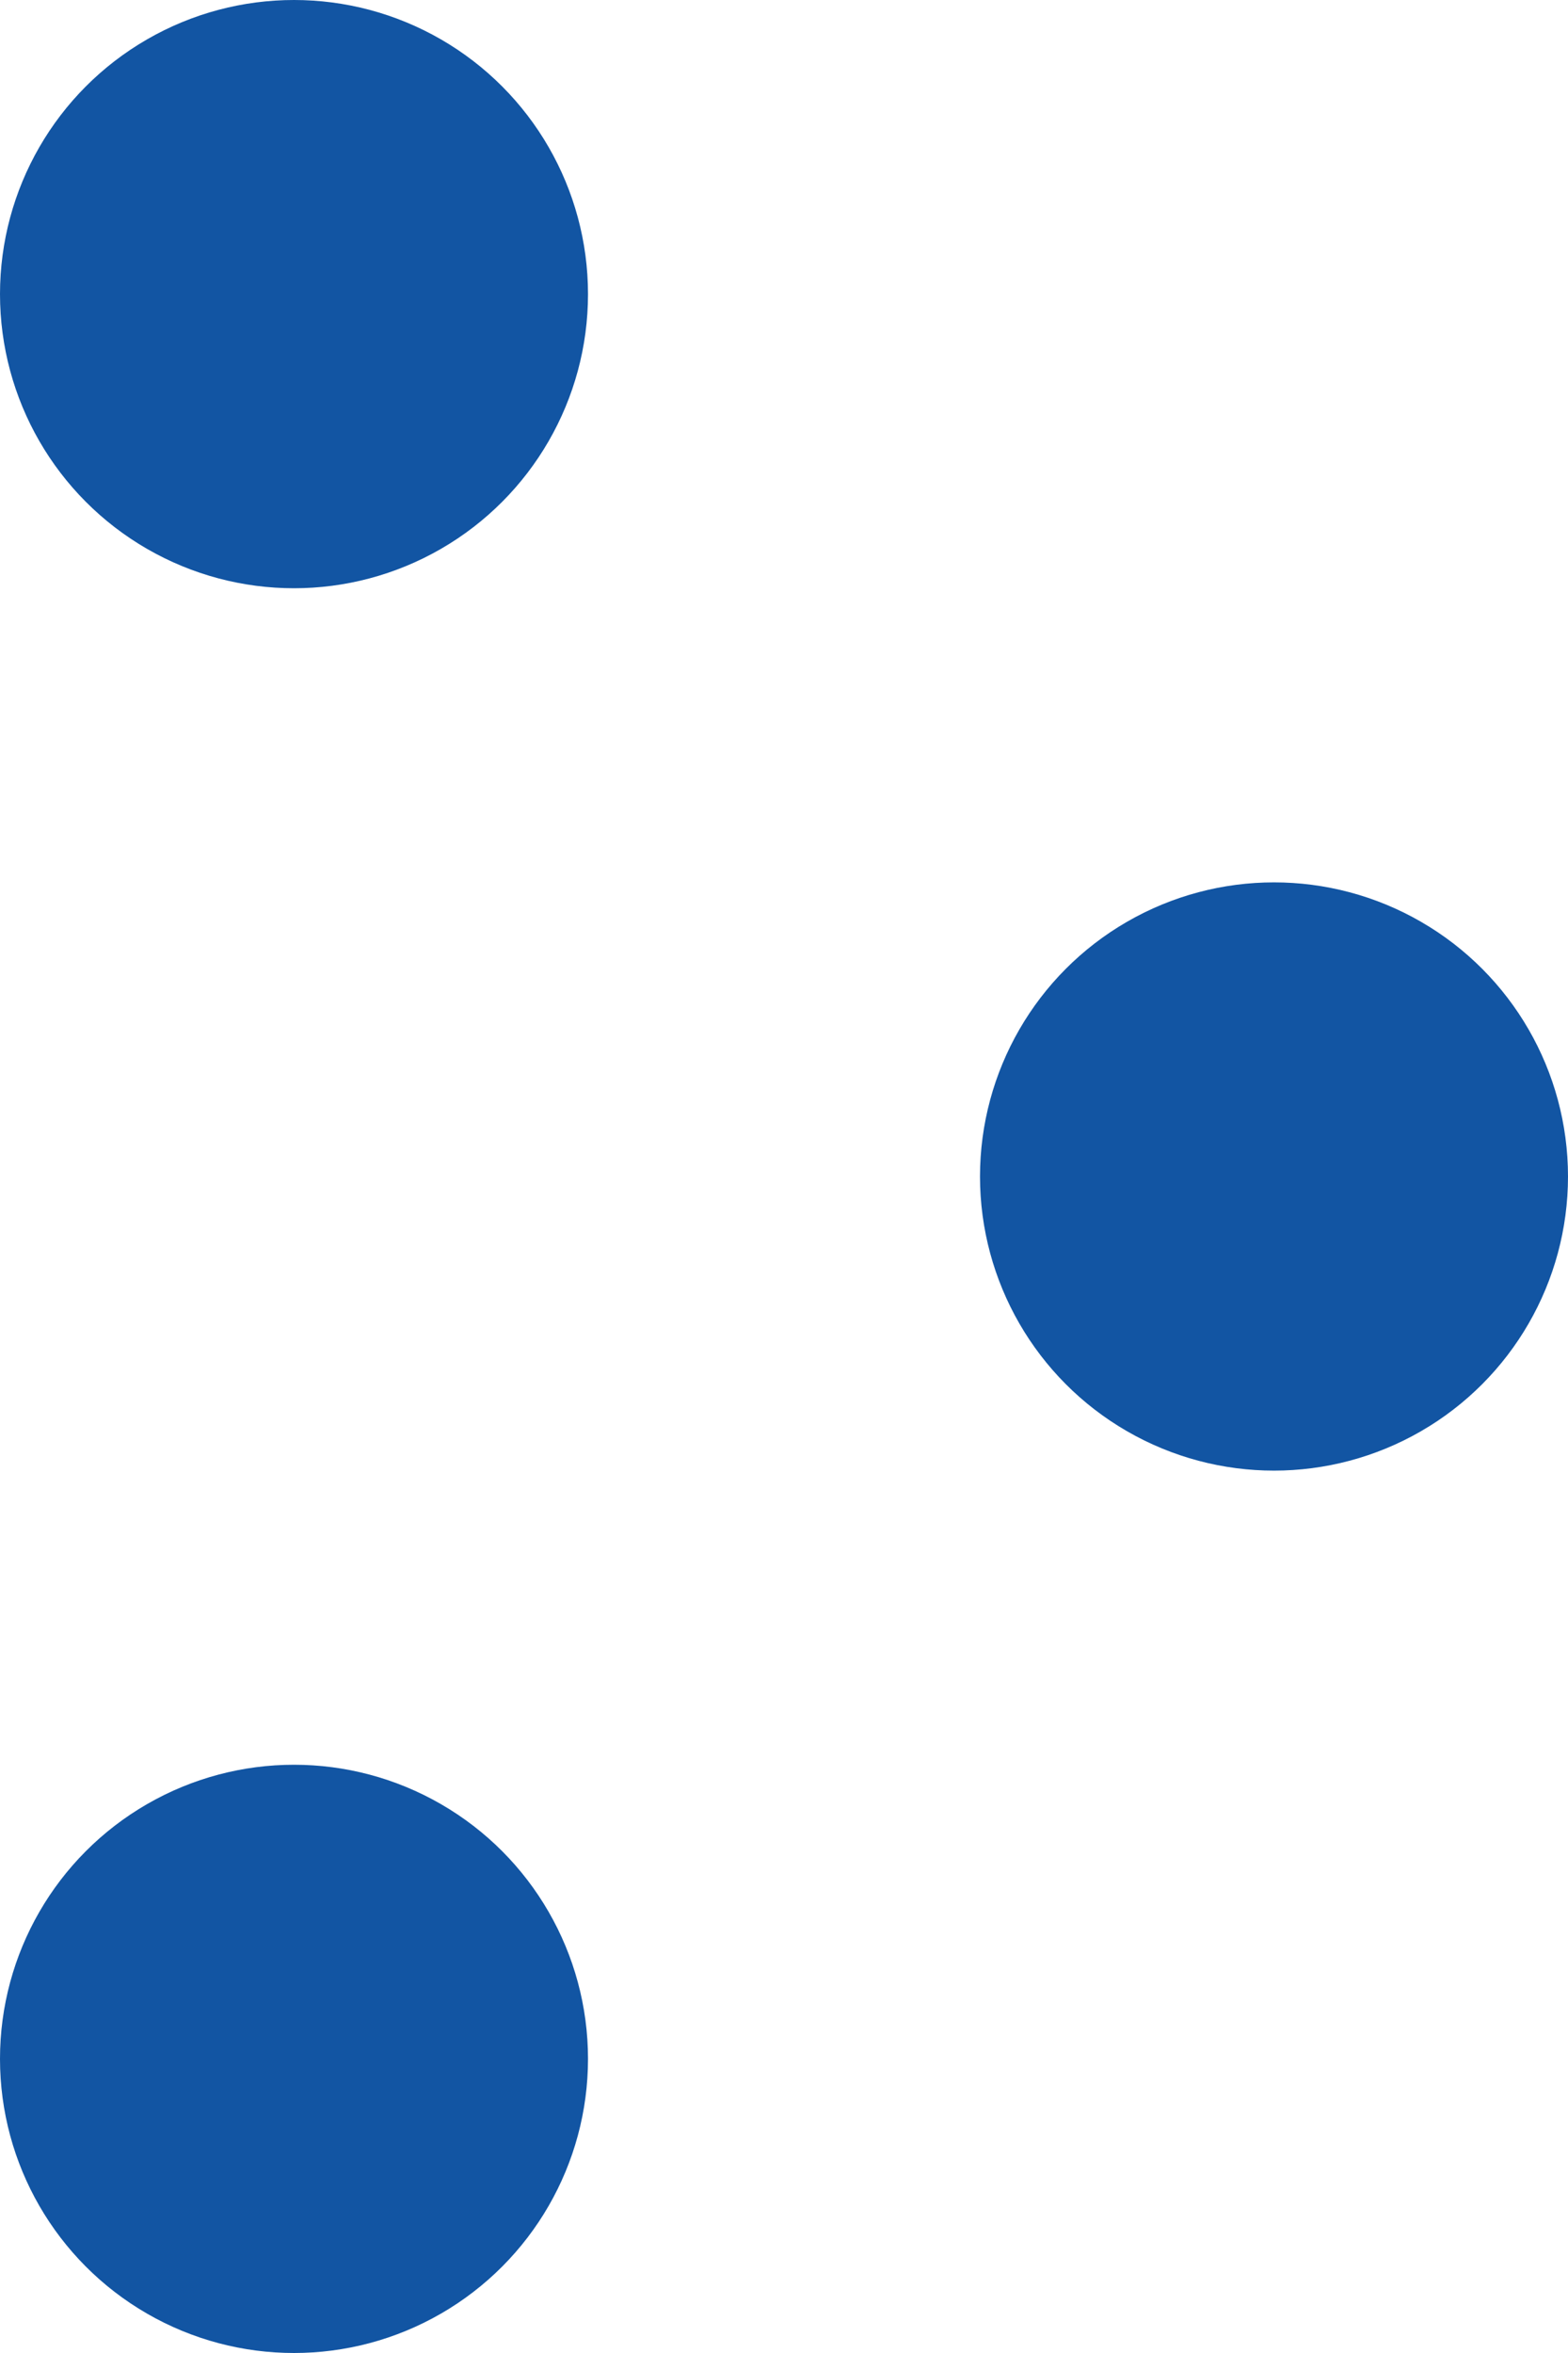
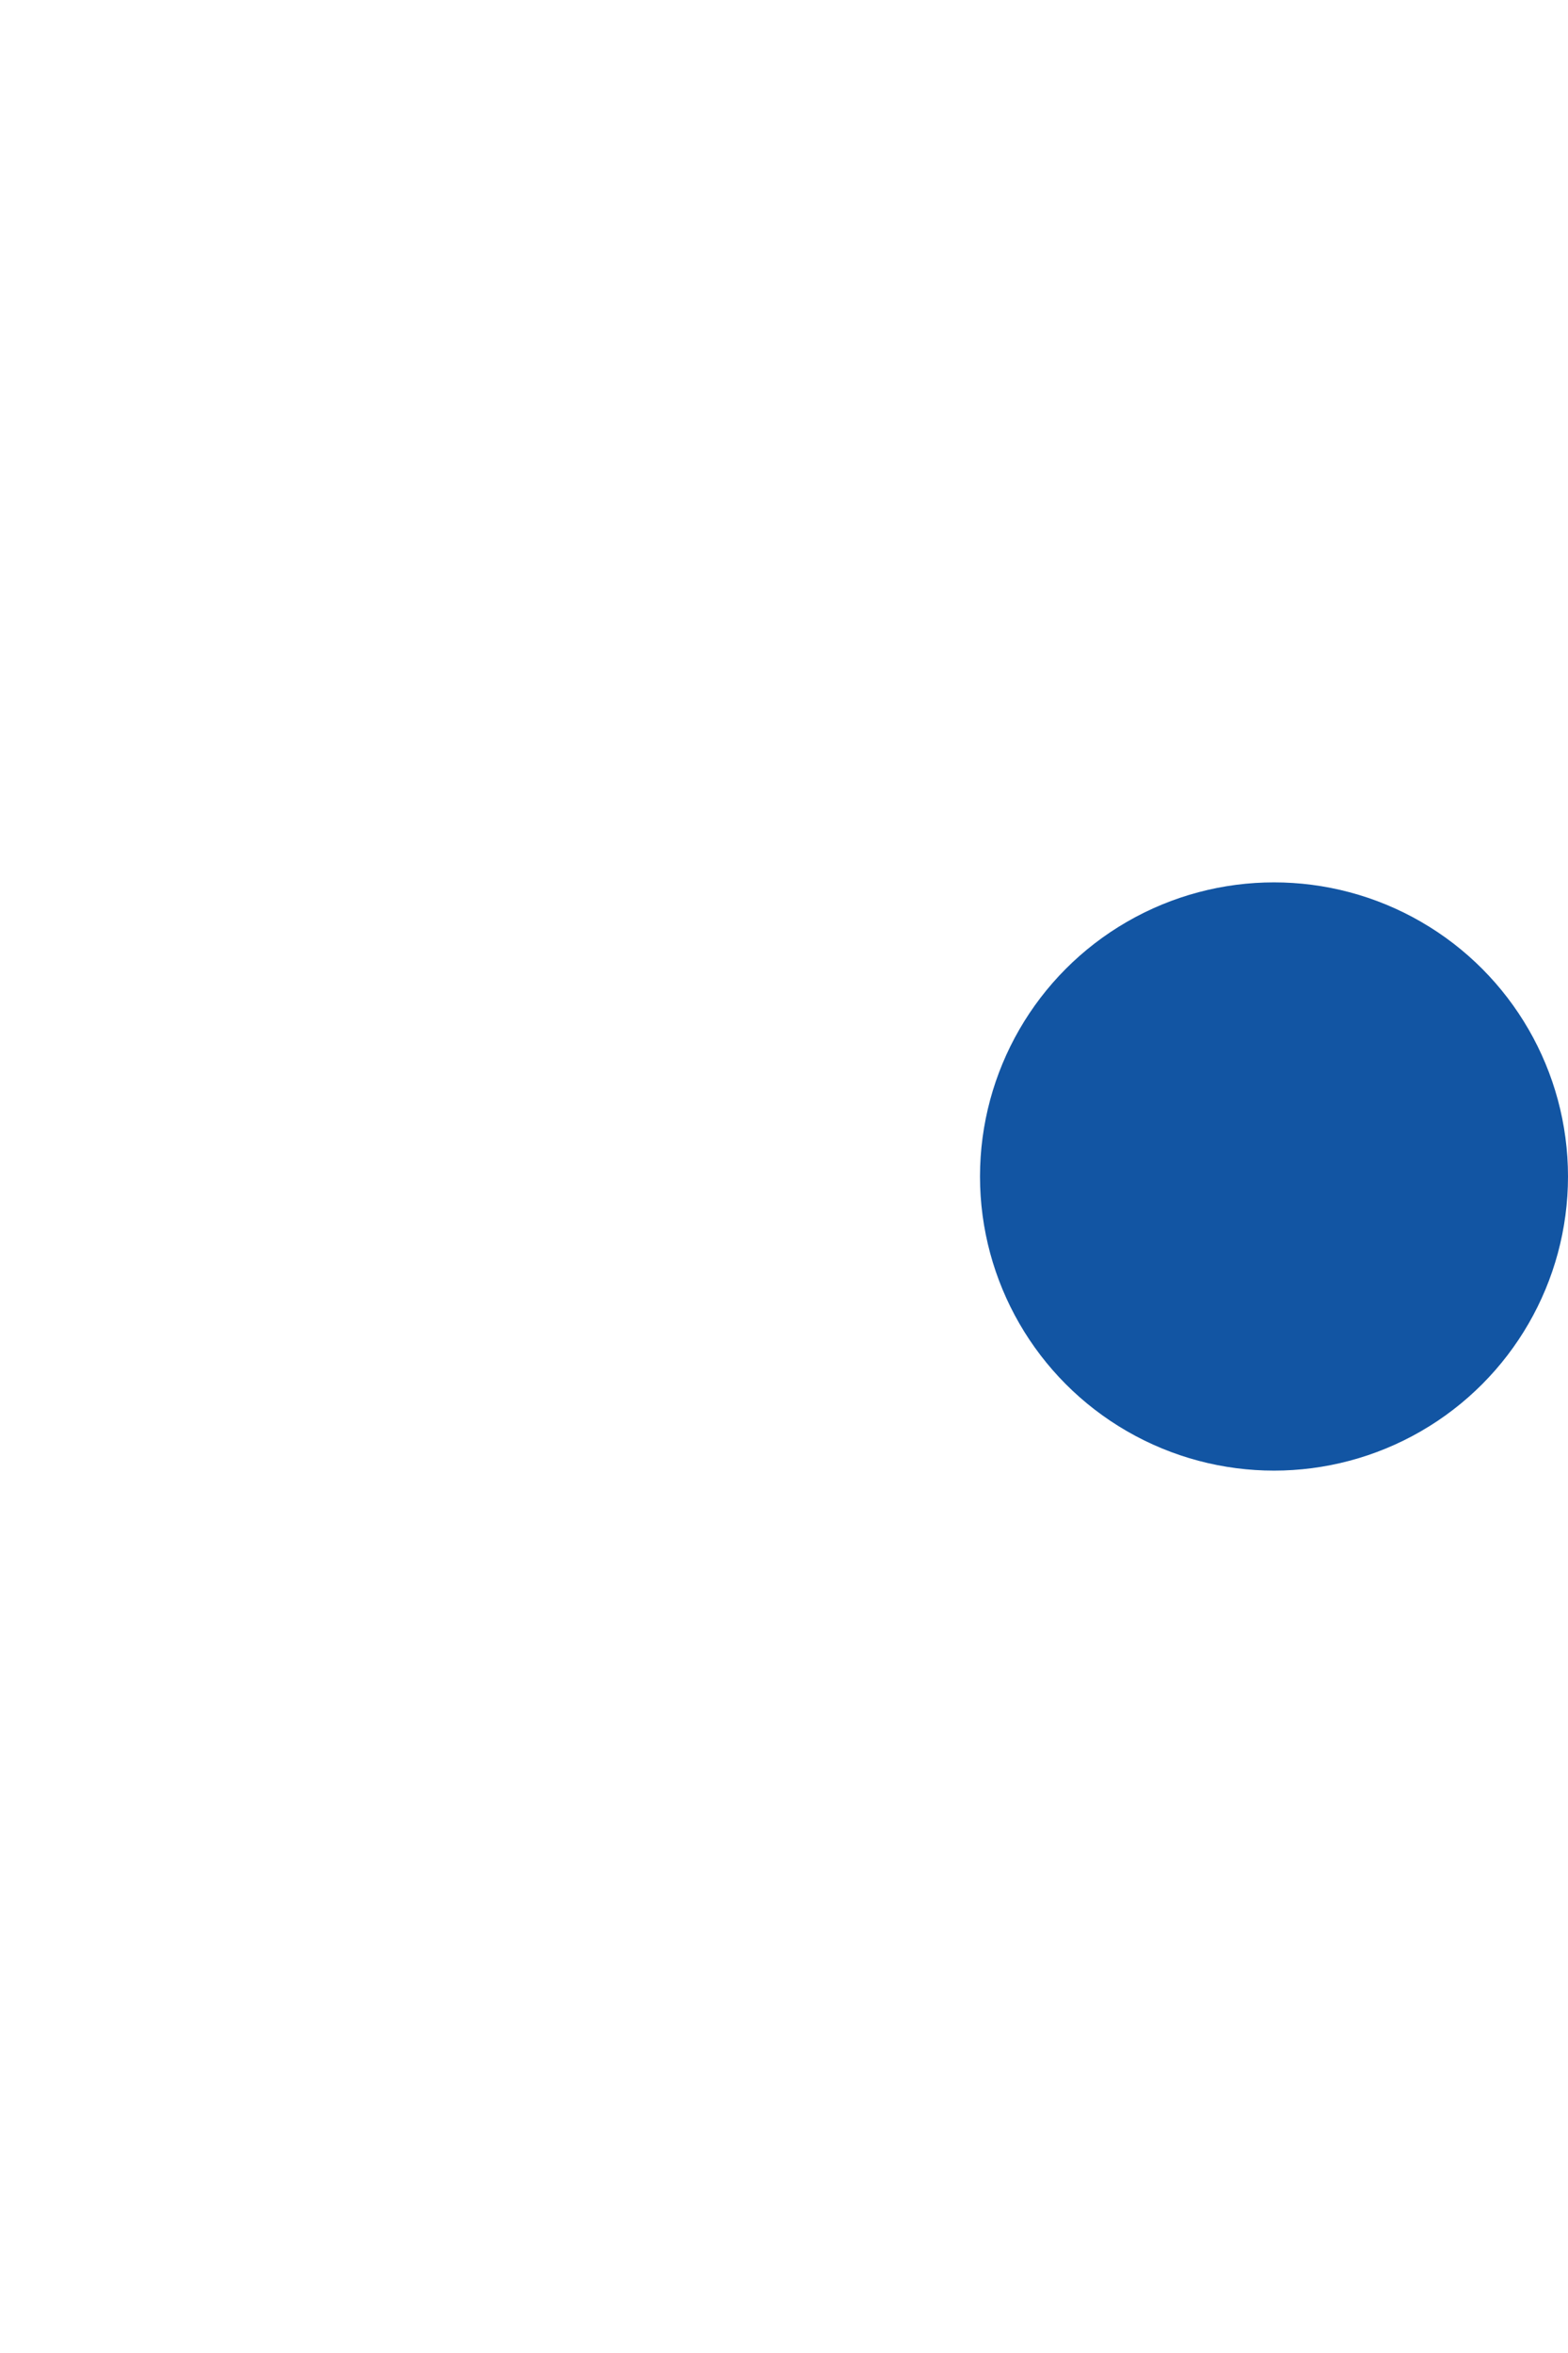
<svg xmlns="http://www.w3.org/2000/svg" width="16" height="24" viewBox="0 0 16 24">
  <defs>
    <style>.a{fill:#1255a3;}</style>
  </defs>
  <g transform="translate(-401 -213)">
-     <circle class="a" cx="3" cy="3" r="3" transform="translate(401 213)" />
    <circle class="a" cx="3" cy="3" r="3" transform="translate(411 222)" />
-     <circle class="a" cx="3" cy="3" r="3" transform="translate(401 231)" />
  </g>
</svg>